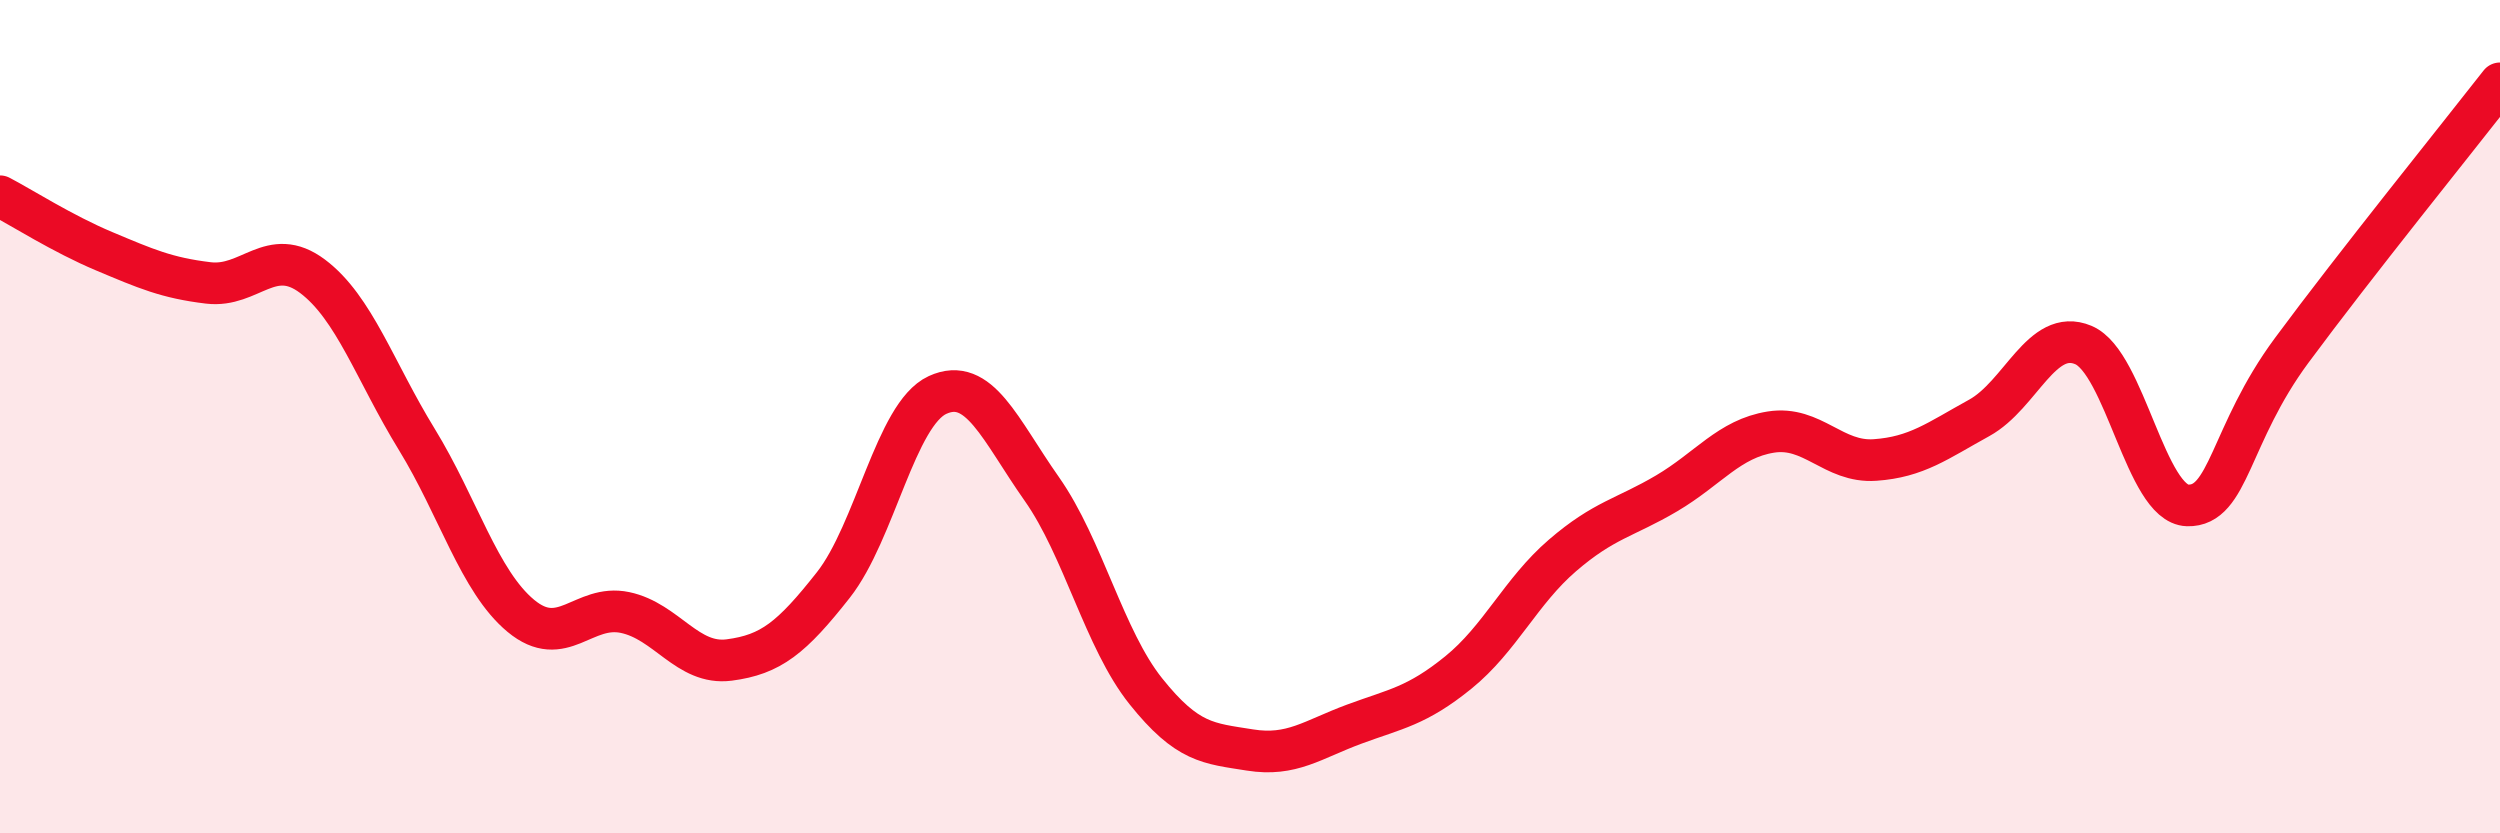
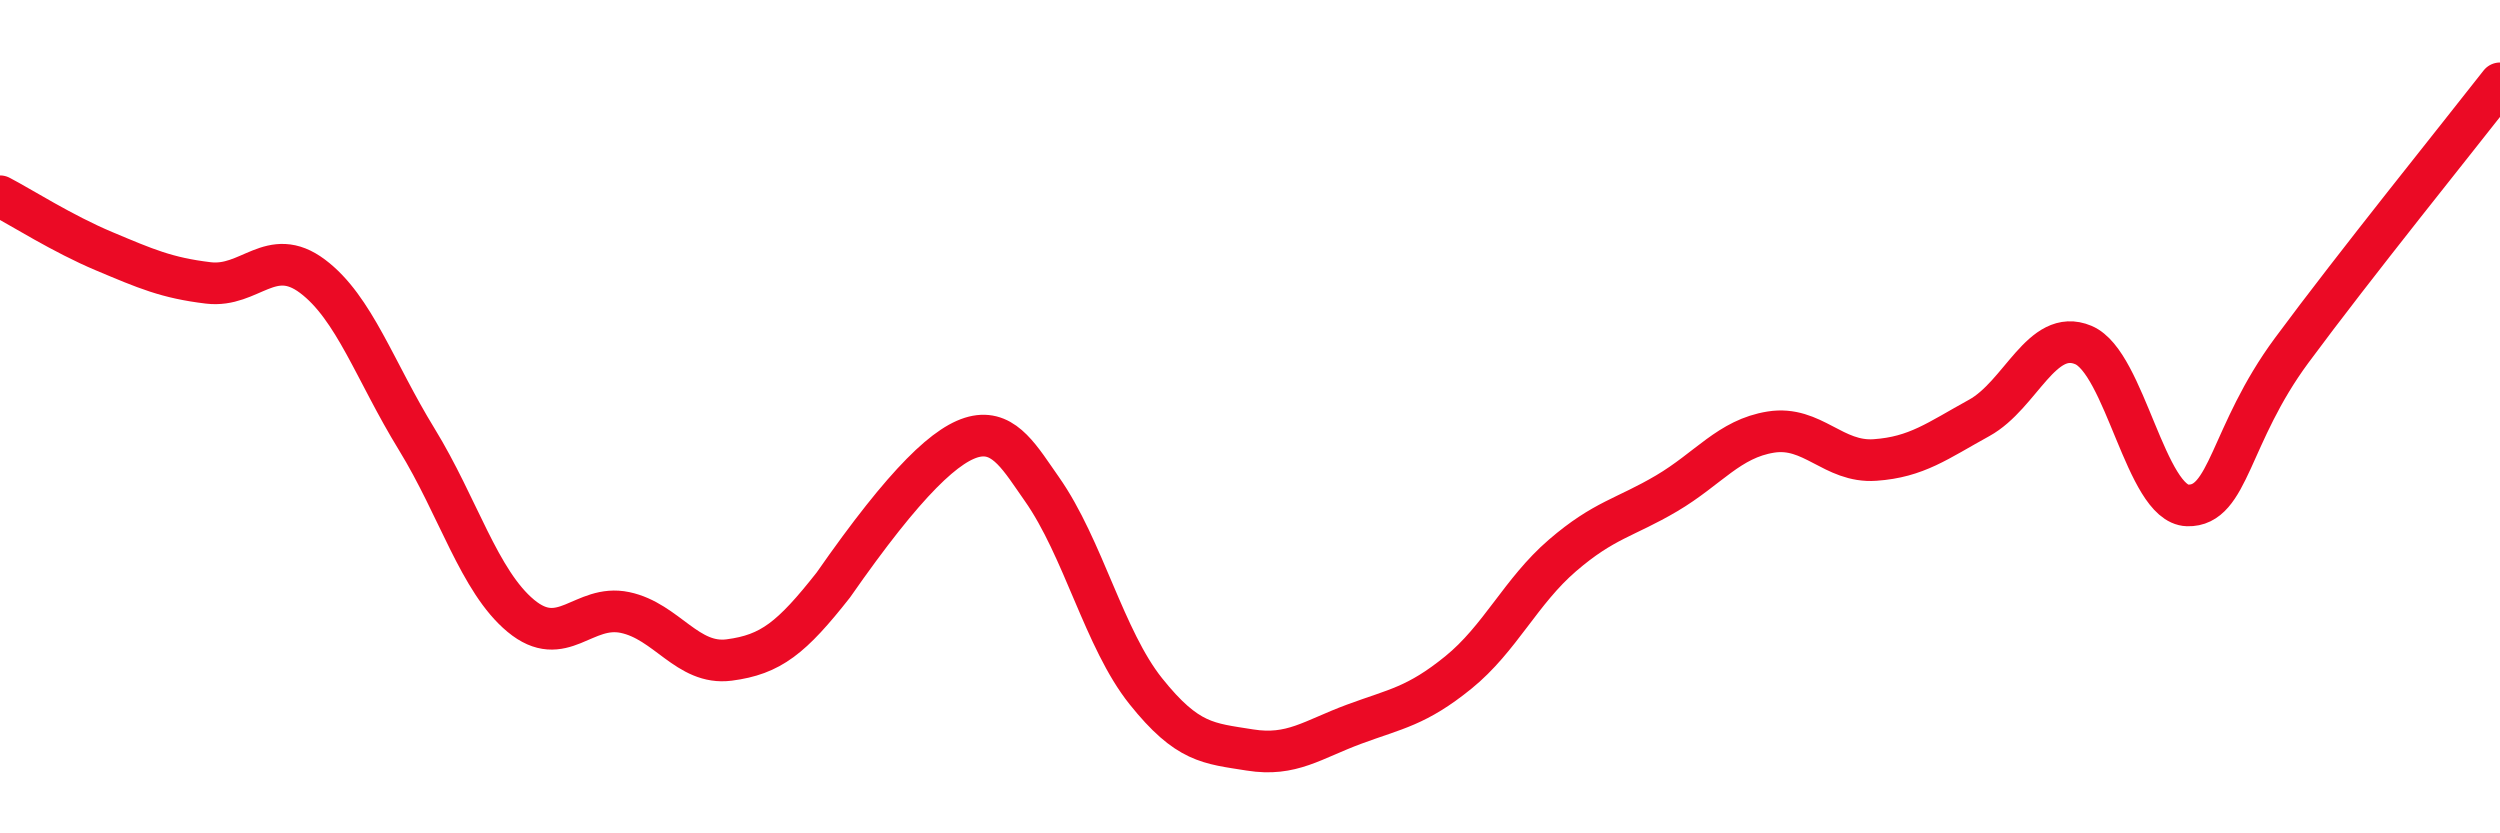
<svg xmlns="http://www.w3.org/2000/svg" width="60" height="20" viewBox="0 0 60 20">
-   <path d="M 0,4.71 C 0.5,4.97 1.5,5.61 2.5,6.03 C 3.5,6.45 4,6.67 5,6.79 C 6,6.91 6.5,5.88 7.5,6.63 C 8.5,7.38 9,8.91 10,10.54 C 11,12.17 11.5,13.95 12.5,14.78 C 13.5,15.61 14,14.49 15,14.7 C 16,14.91 16.5,15.97 17.5,15.84 C 18.5,15.71 19,15.31 20,14.04 C 21,12.77 21.5,9.94 22.5,9.48 C 23.5,9.02 24,10.31 25,11.73 C 26,13.15 26.5,15.34 27.5,16.59 C 28.5,17.84 29,17.84 30,18 C 31,18.16 31.5,17.75 32.5,17.38 C 33.5,17.01 34,16.95 35,16.14 C 36,15.33 36.5,14.19 37.5,13.33 C 38.5,12.47 39,12.43 40,11.84 C 41,11.25 41.5,10.53 42.5,10.37 C 43.5,10.21 44,11.11 45,11.04 C 46,10.97 46.5,10.58 47.5,10.03 C 48.5,9.48 49,7.86 50,8.28 C 51,8.7 51.5,12.1 52.5,12.13 C 53.5,12.16 53.5,10.44 55,8.41 C 56.5,6.38 59,3.28 60,2L60 20L0 20Z" fill="#EB0A25" opacity="0.1" stroke-linecap="round" stroke-linejoin="round" />
-   <path d="M 0,4.71 C 0.5,4.97 1.5,5.61 2.5,6.03 C 3.5,6.45 4,6.67 5,6.79 C 6,6.91 6.5,5.88 7.5,6.63 C 8.5,7.38 9,8.91 10,10.54 C 11,12.17 11.5,13.95 12.5,14.78 C 13.5,15.61 14,14.49 15,14.7 C 16,14.91 16.5,15.97 17.5,15.84 C 18.5,15.71 19,15.31 20,14.04 C 21,12.77 21.5,9.94 22.5,9.48 C 23.5,9.02 24,10.31 25,11.73 C 26,13.15 26.5,15.34 27.5,16.59 C 28.5,17.84 29,17.84 30,18 C 31,18.16 31.5,17.75 32.5,17.38 C 33.5,17.01 34,16.95 35,16.14 C 36,15.33 36.5,14.19 37.5,13.33 C 38.5,12.47 39,12.43 40,11.84 C 41,11.25 41.5,10.53 42.5,10.37 C 43.5,10.21 44,11.11 45,11.04 C 46,10.97 46.5,10.58 47.5,10.03 C 48.5,9.48 49,7.86 50,8.28 C 51,8.7 51.5,12.1 52.5,12.13 C 53.5,12.16 53.5,10.44 55,8.41 C 56.5,6.38 59,3.28 60,2" stroke="#EB0A25" stroke-width="1" fill="none" stroke-linecap="round" stroke-linejoin="round" />
+   <path d="M 0,4.71 C 0.5,4.97 1.5,5.61 2.5,6.03 C 3.5,6.45 4,6.67 5,6.79 C 6,6.91 6.5,5.88 7.5,6.63 C 8.5,7.38 9,8.91 10,10.54 C 11,12.17 11.5,13.95 12.5,14.78 C 13.5,15.61 14,14.49 15,14.7 C 16,14.91 16.5,15.97 17.5,15.84 C 18.5,15.71 19,15.31 20,14.04 C 23.5,9.02 24,10.31 25,11.73 C 26,13.15 26.5,15.34 27.5,16.59 C 28.5,17.84 29,17.84 30,18 C 31,18.16 31.5,17.75 32.5,17.38 C 33.5,17.01 34,16.95 35,16.14 C 36,15.33 36.5,14.19 37.5,13.33 C 38.5,12.47 39,12.43 40,11.84 C 41,11.25 41.5,10.53 42.5,10.37 C 43.5,10.21 44,11.11 45,11.04 C 46,10.97 46.5,10.58 47.5,10.03 C 48.5,9.48 49,7.86 50,8.28 C 51,8.7 51.5,12.1 52.5,12.13 C 53.5,12.16 53.5,10.44 55,8.41 C 56.5,6.38 59,3.28 60,2" stroke="#EB0A25" stroke-width="1" fill="none" stroke-linecap="round" stroke-linejoin="round" />
</svg>